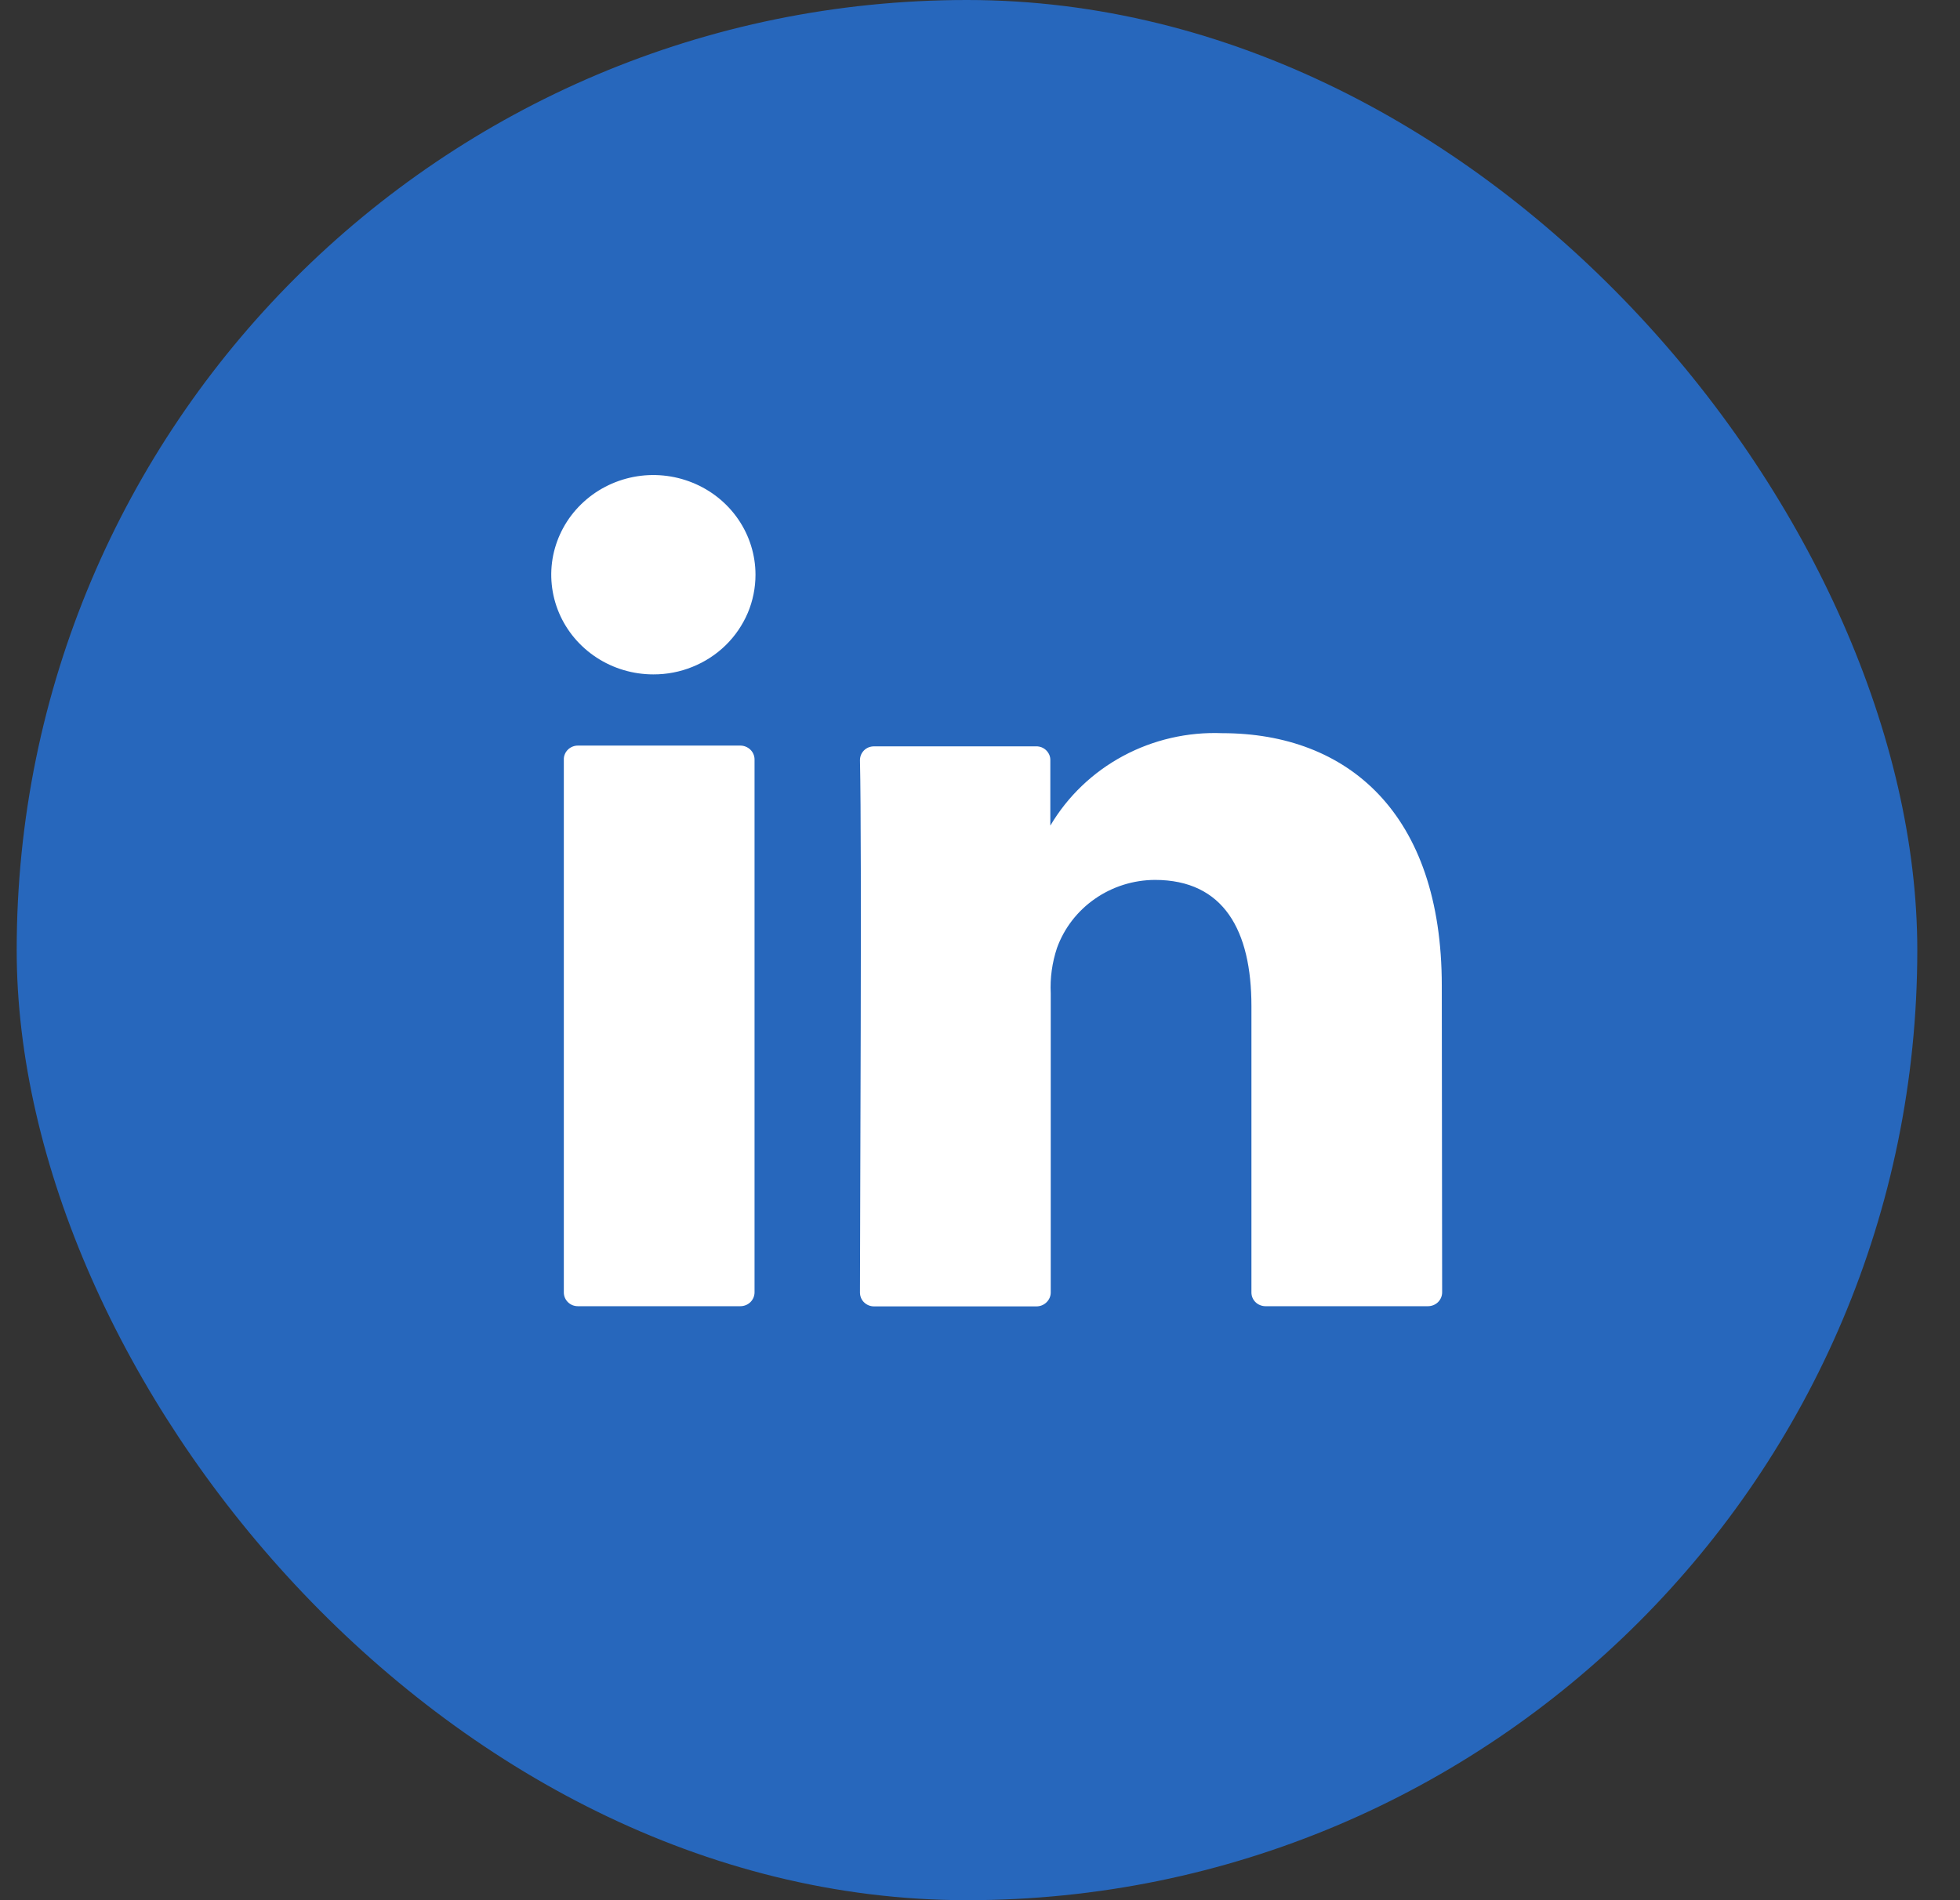
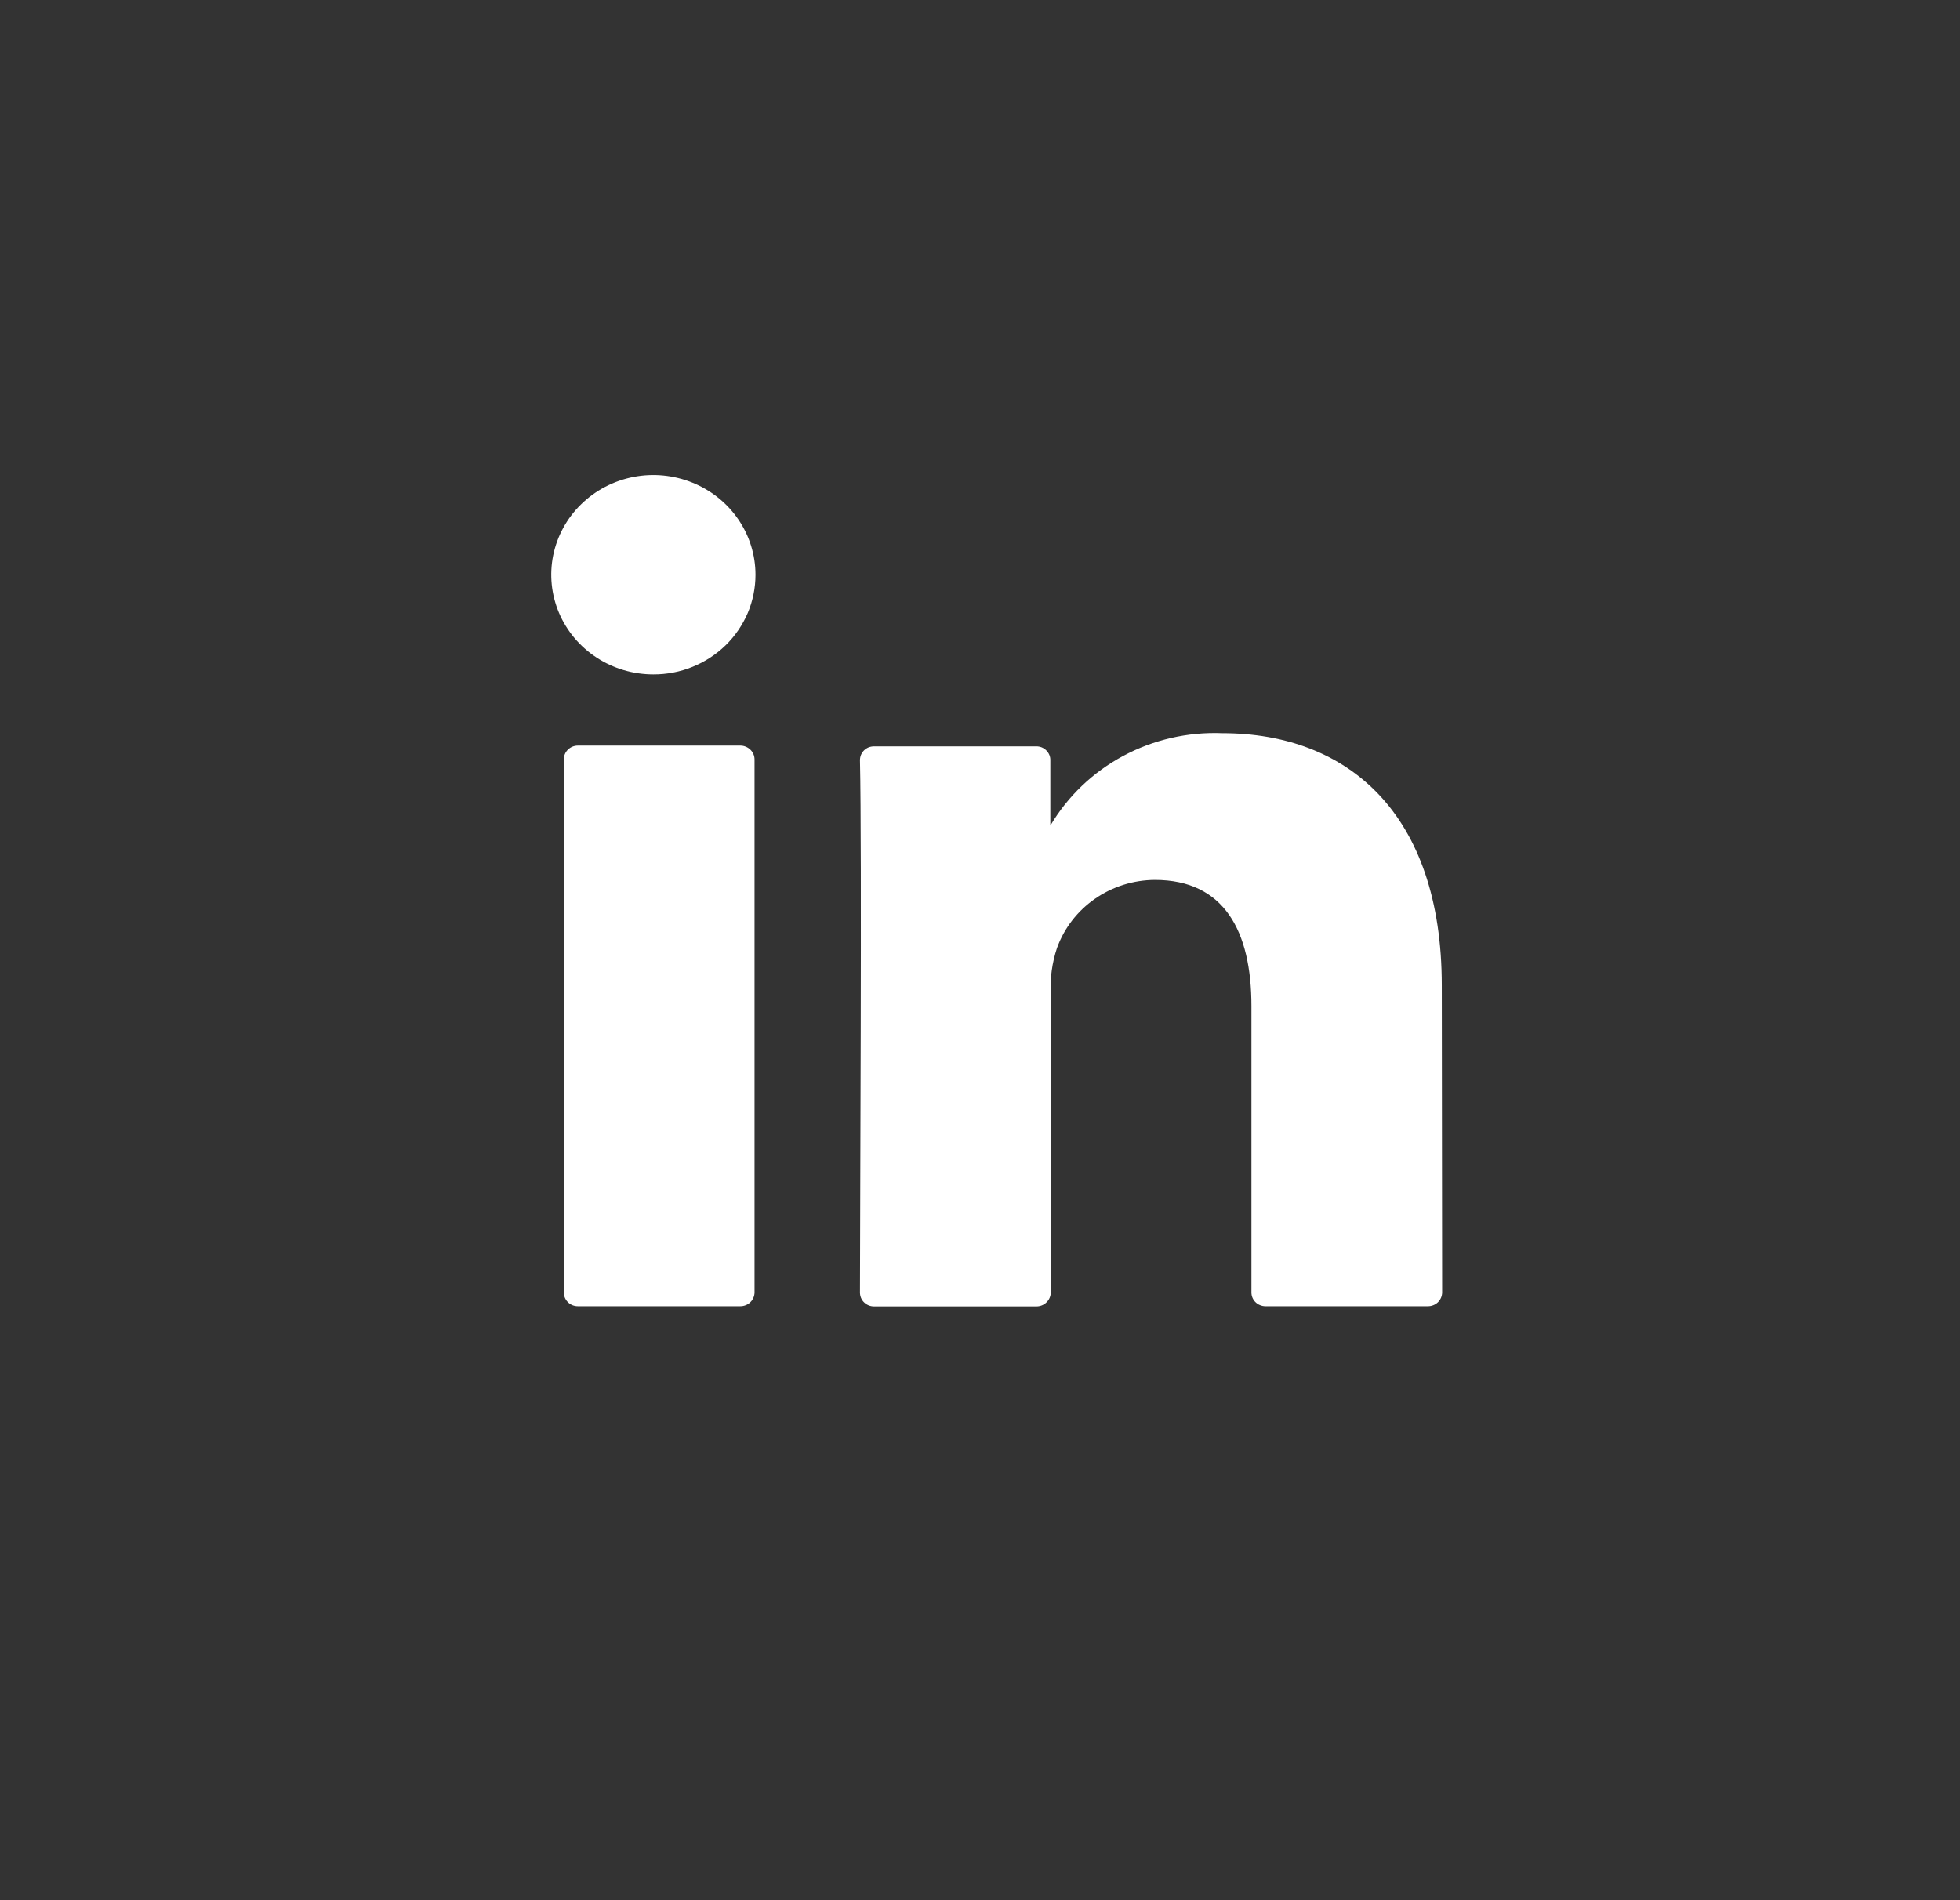
<svg xmlns="http://www.w3.org/2000/svg" width="33" height="32" viewBox="0 0 33 32" fill="none">
  <rect x="0" y="0" width="33" height="32" fill="#333333" stroke="none" />
-   <rect x="0.281" width="32" height="32" rx="16" fill="#2767BC" />
-   <path d="M17.669 13.925H17.691V13.892L17.669 13.925ZM17.669 13.925H17.691V13.892L17.669 13.925ZM17.669 13.925H17.691V13.892L17.669 13.925ZM17.669 13.925H17.691V13.892L17.669 13.925ZM17.669 13.925H17.691V13.892L17.669 13.925ZM17.669 13.925H17.691V13.892L17.669 13.925ZM17.669 13.925H17.691V13.892L17.669 13.925ZM17.669 13.925H17.691V13.892L17.669 13.925ZM17.669 13.925H17.691V13.892L17.669 13.925ZM17.669 13.925H17.691V13.892L17.669 13.925ZM17.669 13.925H17.691V13.892L17.669 13.925ZM17.669 13.925H17.691V13.892L17.669 13.925ZM17.669 13.925H17.691V13.892L17.669 13.925ZM17.669 13.925H17.691V13.892L17.669 13.925ZM17.669 13.925H17.691V13.892L17.669 13.925ZM17.669 13.925H17.691V13.892L17.669 13.925ZM12.704 21.766C12.703 21.828 12.678 21.886 12.633 21.93C12.588 21.973 12.528 21.997 12.465 21.997H9.729C9.666 21.997 9.606 21.973 9.562 21.929C9.518 21.886 9.493 21.827 9.493 21.766V12.79C9.492 12.76 9.498 12.729 9.51 12.701C9.521 12.673 9.539 12.647 9.561 12.625C9.583 12.603 9.609 12.586 9.638 12.574C9.667 12.562 9.698 12.556 9.729 12.556H12.465C12.496 12.556 12.527 12.562 12.556 12.574C12.585 12.586 12.612 12.603 12.634 12.625C12.656 12.646 12.674 12.672 12.686 12.701C12.698 12.729 12.704 12.759 12.704 12.79V21.766ZM11 11.357C10.66 11.357 10.328 11.259 10.045 11.074C9.763 10.89 9.542 10.628 9.412 10.321C9.282 10.014 9.248 9.677 9.314 9.351C9.381 9.026 9.544 8.726 9.785 8.492C10.025 8.257 10.332 8.097 10.665 8.032C10.998 7.967 11.344 8.001 11.658 8.128C11.973 8.255 12.241 8.47 12.43 8.746C12.619 9.022 12.72 9.347 12.72 9.679C12.72 9.899 12.676 10.118 12.59 10.322C12.503 10.525 12.377 10.711 12.217 10.867C12.057 11.023 11.868 11.146 11.659 11.23C11.45 11.315 11.226 11.358 11 11.357ZM24.281 21.766C24.28 21.828 24.255 21.886 24.21 21.93C24.165 21.973 24.105 21.997 24.042 21.997H21.306C21.275 21.997 21.244 21.991 21.216 21.979C21.187 21.968 21.161 21.951 21.139 21.929C21.117 21.908 21.1 21.883 21.088 21.855C21.076 21.827 21.07 21.797 21.07 21.766V16.943C21.07 15.674 20.607 14.818 19.444 14.818C19.082 14.82 18.729 14.931 18.434 15.137C18.139 15.342 17.916 15.632 17.796 15.965C17.714 16.212 17.678 16.471 17.691 16.73V21.766C17.691 21.828 17.665 21.888 17.62 21.931C17.576 21.975 17.515 22 17.451 22H14.715C14.684 22 14.653 21.994 14.624 21.982C14.595 21.97 14.569 21.953 14.547 21.931C14.525 21.91 14.508 21.884 14.496 21.855C14.485 21.827 14.479 21.797 14.479 21.766C14.479 20.485 14.513 14.265 14.479 12.802C14.479 12.772 14.485 12.741 14.496 12.713C14.508 12.685 14.525 12.659 14.547 12.637C14.569 12.615 14.595 12.598 14.624 12.586C14.653 12.575 14.684 12.569 14.715 12.569H17.445C17.477 12.568 17.508 12.574 17.537 12.585C17.566 12.597 17.593 12.614 17.615 12.636C17.637 12.658 17.655 12.684 17.667 12.712C17.679 12.741 17.685 12.771 17.684 12.802V13.904C17.975 13.411 18.399 13.005 18.909 12.731C19.419 12.457 19.997 12.324 20.579 12.347C22.689 12.347 24.275 13.695 24.275 16.597L24.281 21.766ZM17.691 13.934V13.901L17.669 13.934H17.691ZM17.669 13.934H17.691V13.901L17.669 13.934ZM17.669 13.934H17.691V13.901L17.669 13.934ZM17.669 13.934H17.691V13.901L17.669 13.934ZM17.669 13.934H17.691V13.901L17.669 13.934ZM17.669 13.934H17.691V13.901L17.669 13.934ZM17.669 13.934H17.691V13.901L17.669 13.934ZM17.669 13.934H17.691V13.901L17.669 13.934ZM17.669 13.934H17.691V13.901L17.669 13.934ZM17.669 13.934H17.691V13.901L17.669 13.934ZM17.669 13.934H17.691V13.901L17.669 13.934ZM17.669 13.934H17.691V13.901L17.669 13.934ZM17.669 13.934H17.691V13.901L17.669 13.934ZM17.669 13.934H17.691V13.901L17.669 13.934ZM17.669 13.934H17.691V13.901L17.669 13.934Z" fill="white" />
+   <path d="M17.669 13.925H17.691V13.892L17.669 13.925ZM17.669 13.925H17.691V13.892L17.669 13.925ZM17.669 13.925H17.691V13.892L17.669 13.925ZM17.669 13.925H17.691V13.892L17.669 13.925ZM17.669 13.925H17.691V13.892L17.669 13.925ZM17.669 13.925H17.691V13.892L17.669 13.925ZM17.669 13.925H17.691V13.892L17.669 13.925ZM17.669 13.925H17.691V13.892L17.669 13.925ZM17.669 13.925H17.691V13.892L17.669 13.925ZM17.669 13.925V13.892L17.669 13.925ZM17.669 13.925H17.691V13.892L17.669 13.925ZM17.669 13.925H17.691V13.892L17.669 13.925ZM17.669 13.925H17.691V13.892L17.669 13.925ZM17.669 13.925H17.691V13.892L17.669 13.925ZM17.669 13.925H17.691V13.892L17.669 13.925ZM17.669 13.925H17.691V13.892L17.669 13.925ZM12.704 21.766C12.703 21.828 12.678 21.886 12.633 21.93C12.588 21.973 12.528 21.997 12.465 21.997H9.729C9.666 21.997 9.606 21.973 9.562 21.929C9.518 21.886 9.493 21.827 9.493 21.766V12.79C9.492 12.76 9.498 12.729 9.51 12.701C9.521 12.673 9.539 12.647 9.561 12.625C9.583 12.603 9.609 12.586 9.638 12.574C9.667 12.562 9.698 12.556 9.729 12.556H12.465C12.496 12.556 12.527 12.562 12.556 12.574C12.585 12.586 12.612 12.603 12.634 12.625C12.656 12.646 12.674 12.672 12.686 12.701C12.698 12.729 12.704 12.759 12.704 12.79V21.766ZM11 11.357C10.66 11.357 10.328 11.259 10.045 11.074C9.763 10.89 9.542 10.628 9.412 10.321C9.282 10.014 9.248 9.677 9.314 9.351C9.381 9.026 9.544 8.726 9.785 8.492C10.025 8.257 10.332 8.097 10.665 8.032C10.998 7.967 11.344 8.001 11.658 8.128C11.973 8.255 12.241 8.47 12.43 8.746C12.619 9.022 12.72 9.347 12.72 9.679C12.72 9.899 12.676 10.118 12.59 10.322C12.503 10.525 12.377 10.711 12.217 10.867C12.057 11.023 11.868 11.146 11.659 11.23C11.45 11.315 11.226 11.358 11 11.357ZM24.281 21.766C24.28 21.828 24.255 21.886 24.21 21.93C24.165 21.973 24.105 21.997 24.042 21.997H21.306C21.275 21.997 21.244 21.991 21.216 21.979C21.187 21.968 21.161 21.951 21.139 21.929C21.117 21.908 21.1 21.883 21.088 21.855C21.076 21.827 21.07 21.797 21.07 21.766V16.943C21.07 15.674 20.607 14.818 19.444 14.818C19.082 14.82 18.729 14.931 18.434 15.137C18.139 15.342 17.916 15.632 17.796 15.965C17.714 16.212 17.678 16.471 17.691 16.73V21.766C17.691 21.828 17.665 21.888 17.62 21.931C17.576 21.975 17.515 22 17.451 22H14.715C14.684 22 14.653 21.994 14.624 21.982C14.595 21.97 14.569 21.953 14.547 21.931C14.525 21.91 14.508 21.884 14.496 21.855C14.485 21.827 14.479 21.797 14.479 21.766C14.479 20.485 14.513 14.265 14.479 12.802C14.479 12.772 14.485 12.741 14.496 12.713C14.508 12.685 14.525 12.659 14.547 12.637C14.569 12.615 14.595 12.598 14.624 12.586C14.653 12.575 14.684 12.569 14.715 12.569H17.445C17.477 12.568 17.508 12.574 17.537 12.585C17.566 12.597 17.593 12.614 17.615 12.636C17.637 12.658 17.655 12.684 17.667 12.712C17.679 12.741 17.685 12.771 17.684 12.802V13.904C17.975 13.411 18.399 13.005 18.909 12.731C19.419 12.457 19.997 12.324 20.579 12.347C22.689 12.347 24.275 13.695 24.275 16.597L24.281 21.766ZM17.691 13.934V13.901L17.669 13.934H17.691ZM17.669 13.934H17.691V13.901L17.669 13.934ZM17.669 13.934H17.691V13.901L17.669 13.934ZM17.669 13.934H17.691V13.901L17.669 13.934ZM17.669 13.934H17.691V13.901L17.669 13.934ZM17.669 13.934H17.691V13.901L17.669 13.934ZM17.669 13.934H17.691V13.901L17.669 13.934ZM17.669 13.934H17.691V13.901L17.669 13.934ZM17.669 13.934H17.691V13.901L17.669 13.934ZM17.669 13.934H17.691V13.901L17.669 13.934ZM17.669 13.934H17.691V13.901L17.669 13.934ZM17.669 13.934H17.691V13.901L17.669 13.934ZM17.669 13.934H17.691V13.901L17.669 13.934ZM17.669 13.934H17.691V13.901L17.669 13.934ZM17.669 13.934H17.691V13.901L17.669 13.934Z" fill="white" />
</svg>